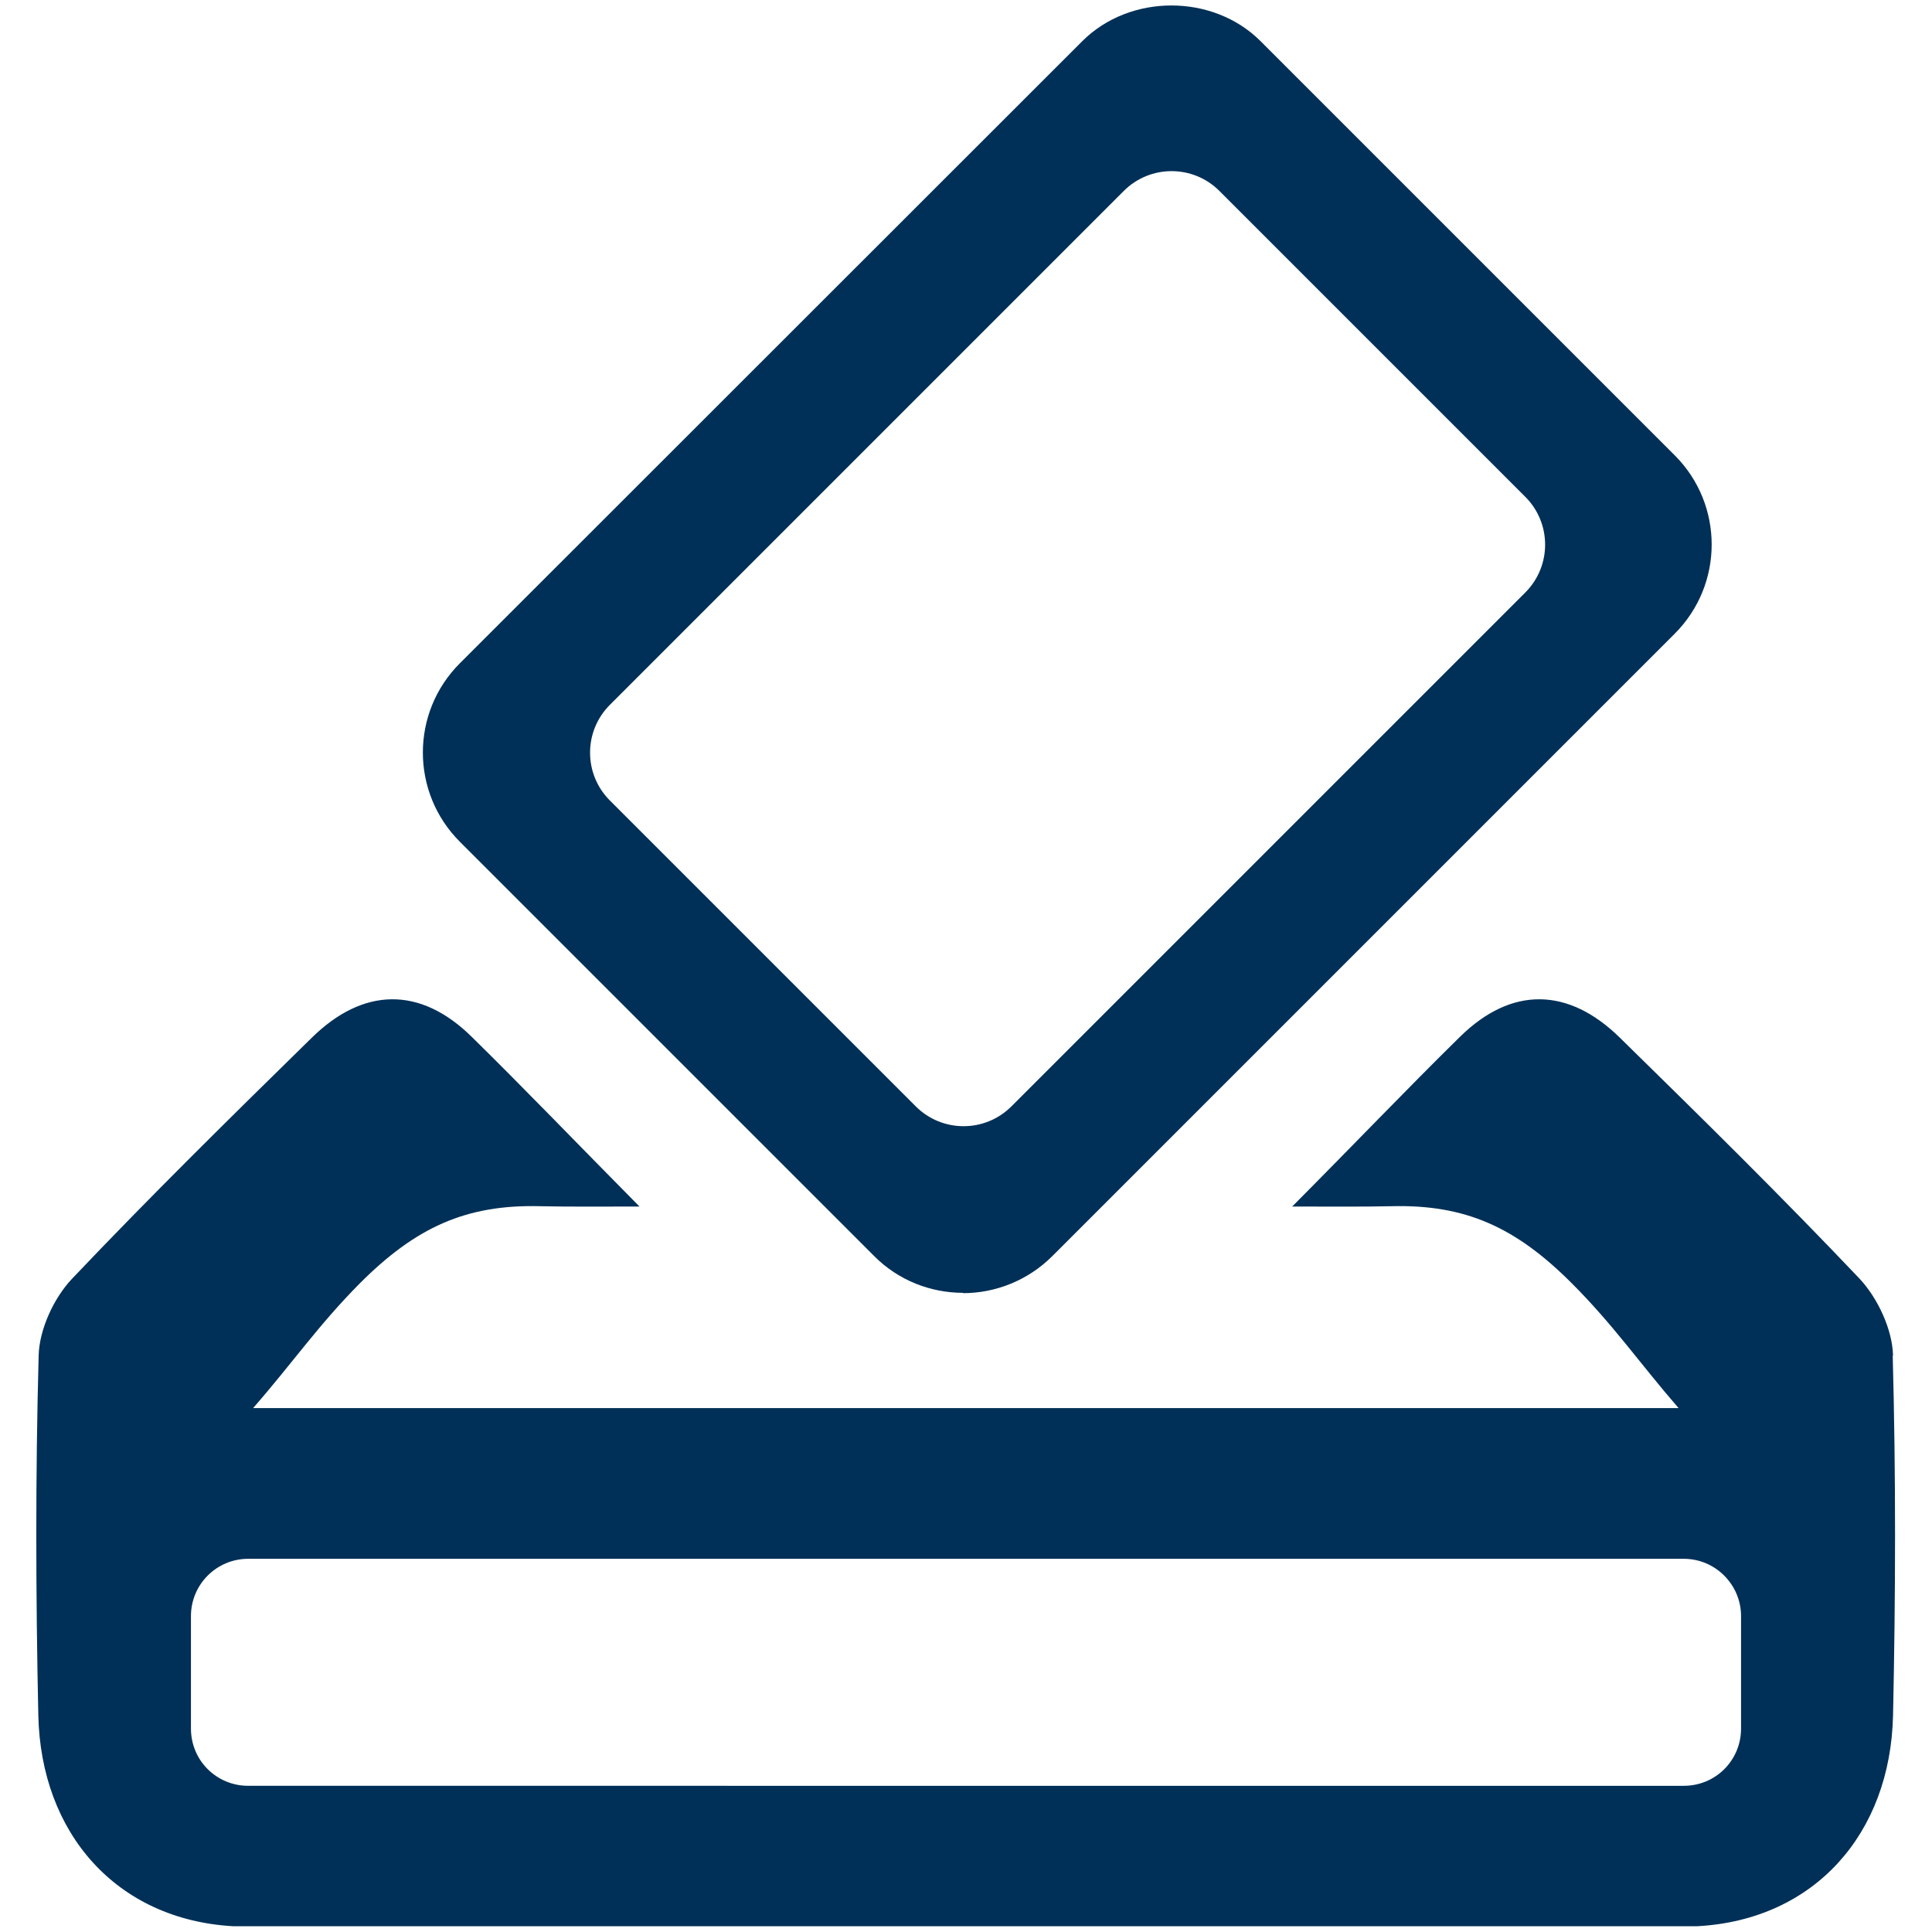
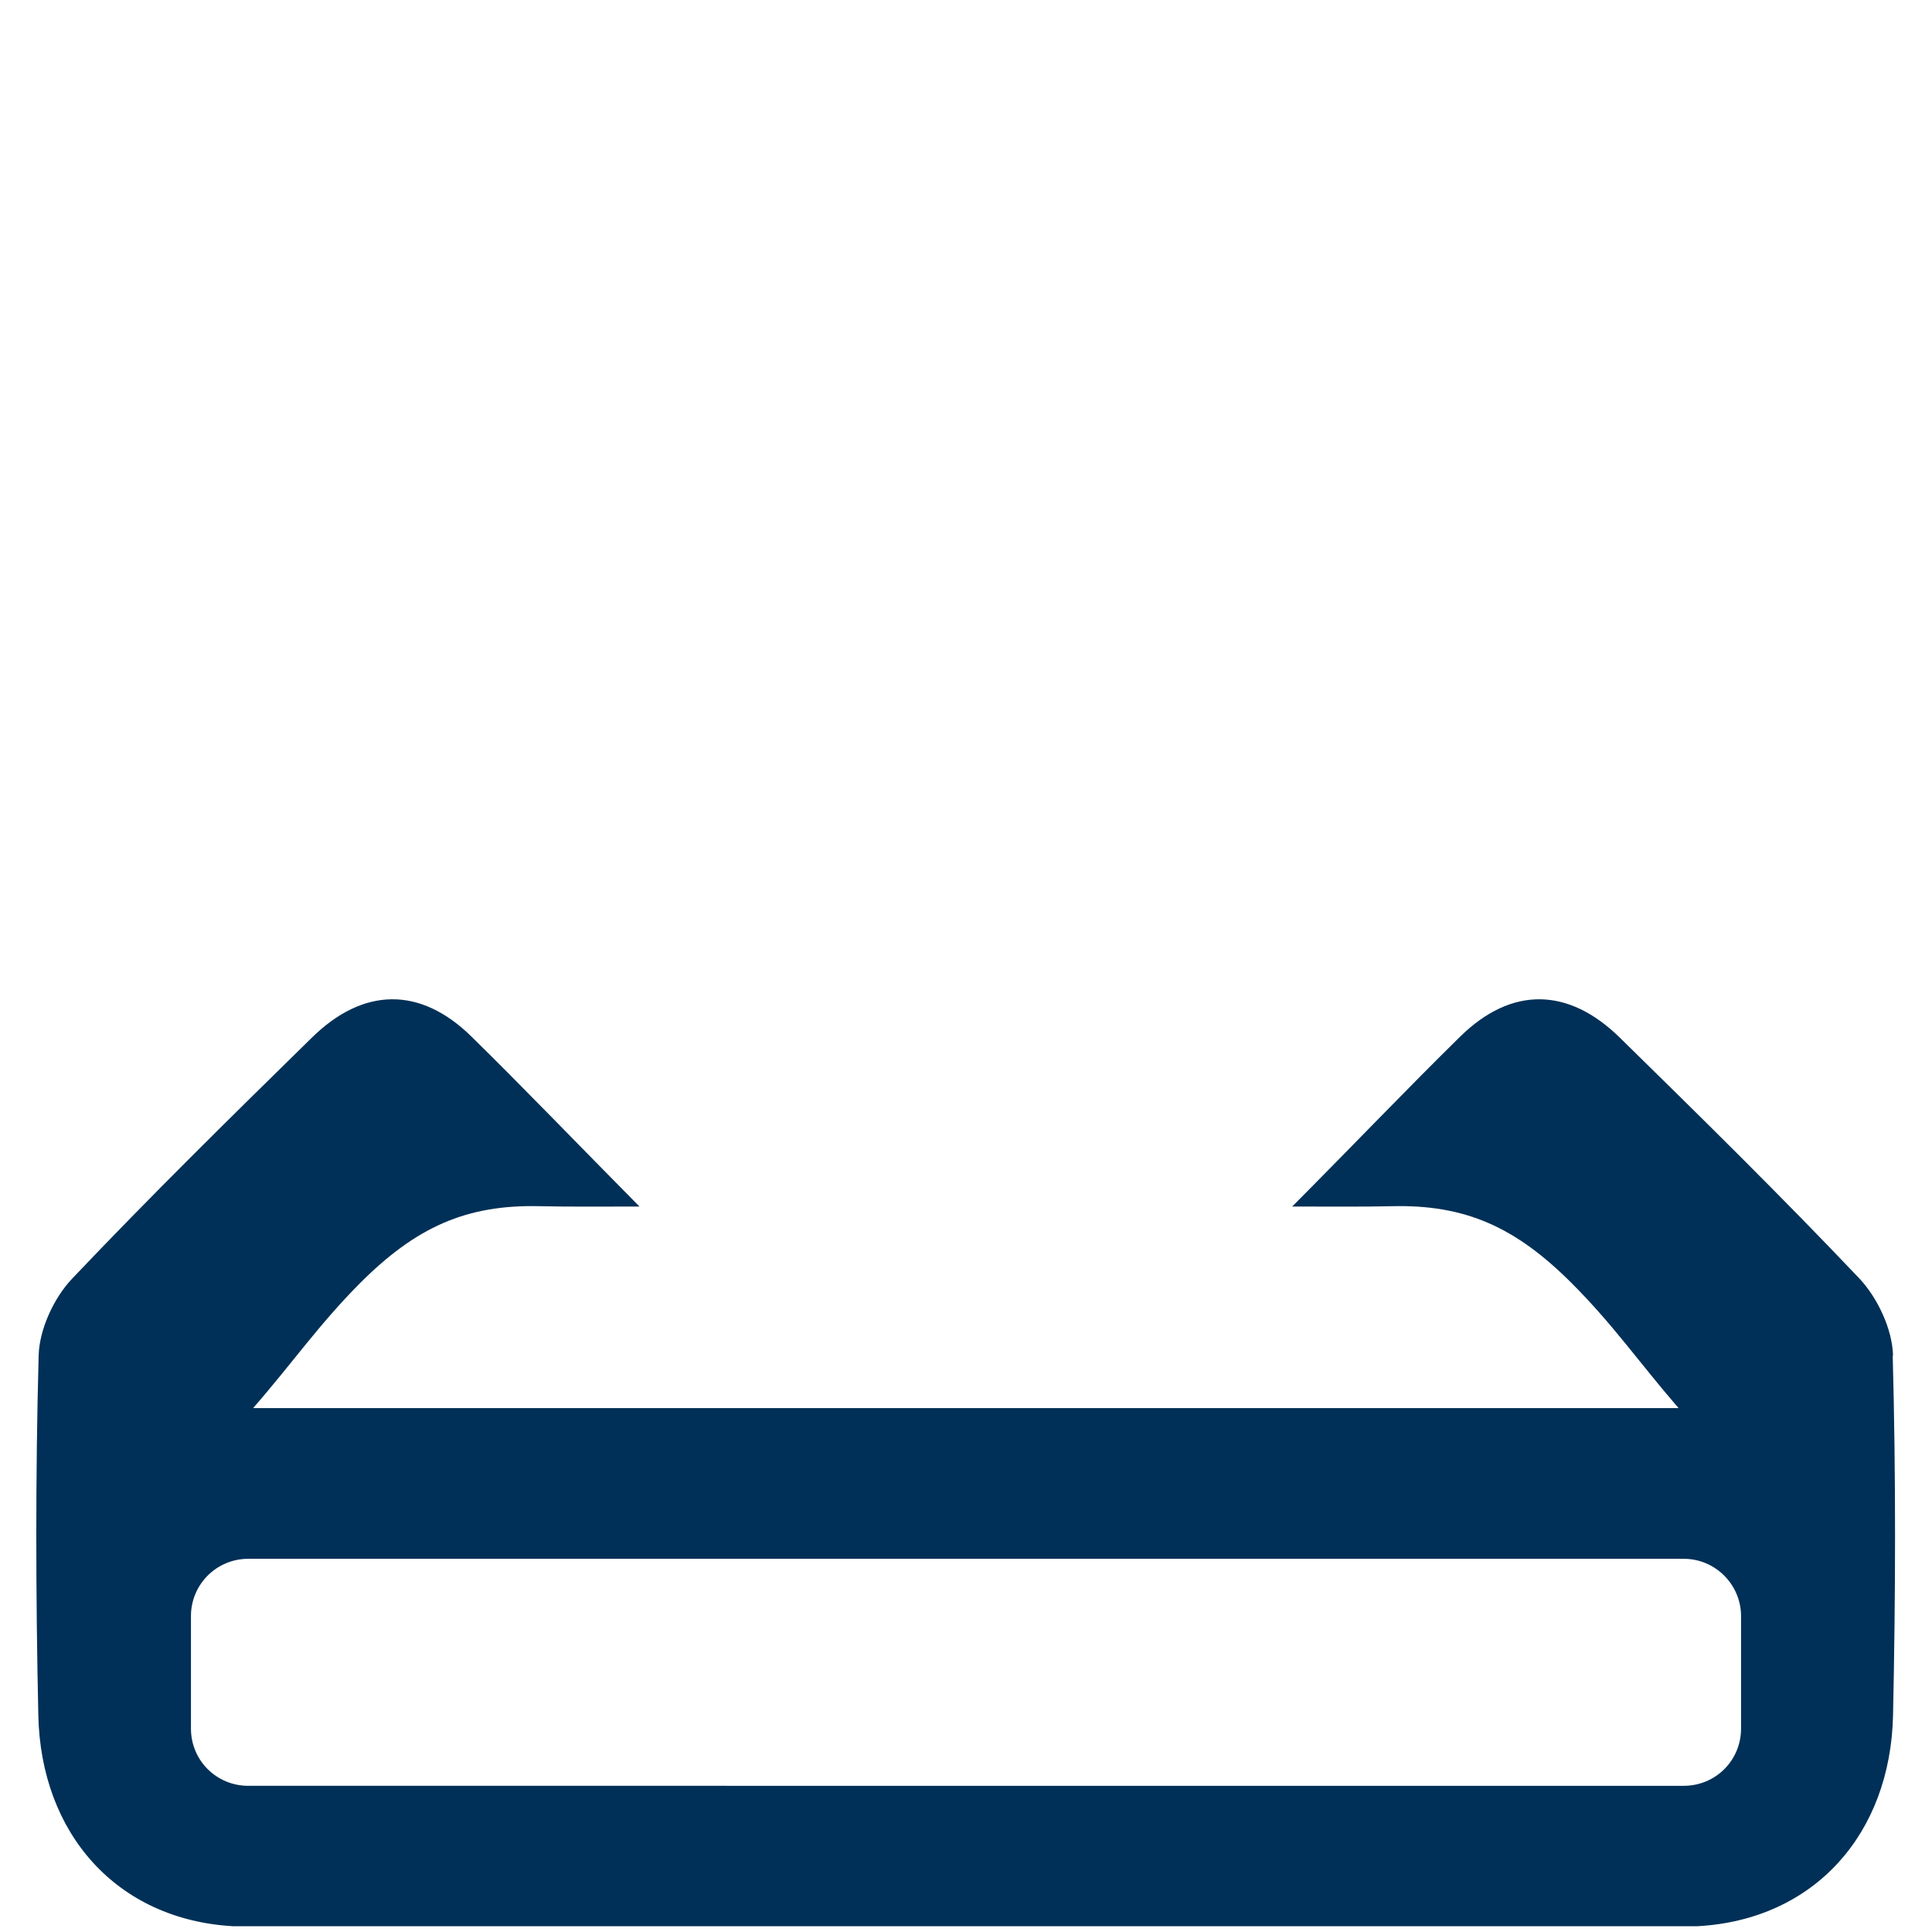
<svg xmlns="http://www.w3.org/2000/svg" id="Capa_1" data-name="Capa 1" viewBox="0 0 60 60">
  <defs>
    <style>
      .cls-1 {
        fill: #003057;
        stroke-width: 0px;
      }
    </style>
  </defs>
  <path class="cls-1" d="M58.79,42.1c-.02-.82-.48-1.79-1.04-2.39-2.42-2.55-4.92-5.01-7.43-7.47-1.61-1.59-3.38-1.61-4.97-.05-1.66,1.63-3.25,3.3-5.22,5.28,1.25,0,2.17.01,3.08-.01,2.31-.06,3.87.66,5.6,2.39,1.3,1.3,2.09,2.46,3.32,3.88H7.86c1.24-1.42,2.02-2.57,3.32-3.88,1.73-1.73,3.29-2.45,5.6-2.39.92.02,1.84.01,3.08.01-1.96-1.98-3.56-3.65-5.22-5.28-1.59-1.56-3.36-1.54-4.97.05-2.51,2.46-5.01,4.92-7.43,7.47-.57.6-1.02,1.58-1.04,2.39-.1,3.72-.09,7.45-.01,11.17.08,3.67,2.43,6.34,6.04,6.55h45.49c3.63-.2,5.99-2.87,6.07-6.55.08-3.72.09-7.45-.01-11.17ZM54.07,53.68c0,.99-.79,1.78-1.78,1.78H7.71c-.99,0-1.78-.79-1.78-1.78v-3.49c0-.98.79-1.78,1.78-1.78h44.58c.99,0,1.78.81,1.78,1.78v3.49Z" />
-   <path class="cls-1" d="M29.91,40.15c-1,0-2.01-.38-2.77-1.15l-12.86-12.86c-1.53-1.53-1.53-4.01,0-5.54L33.61,1.28c1.48-1.48,4.06-1.48,5.54,0l12.86,12.86c1.53,1.53,1.53,4.01,0,5.54l-19.33,19.33c-.76.76-1.77,1.15-2.77,1.15ZM18.94,24.86l9.5,9.5c.82.82,2.15.82,2.97,0l15.96-15.96c.82-.82.82-2.15,0-2.97l-9.5-9.5c-.82-.82-2.15-.82-2.97,0l-15.96,15.96c-.82.82-.82,2.15,0,2.97Z" />
</svg>